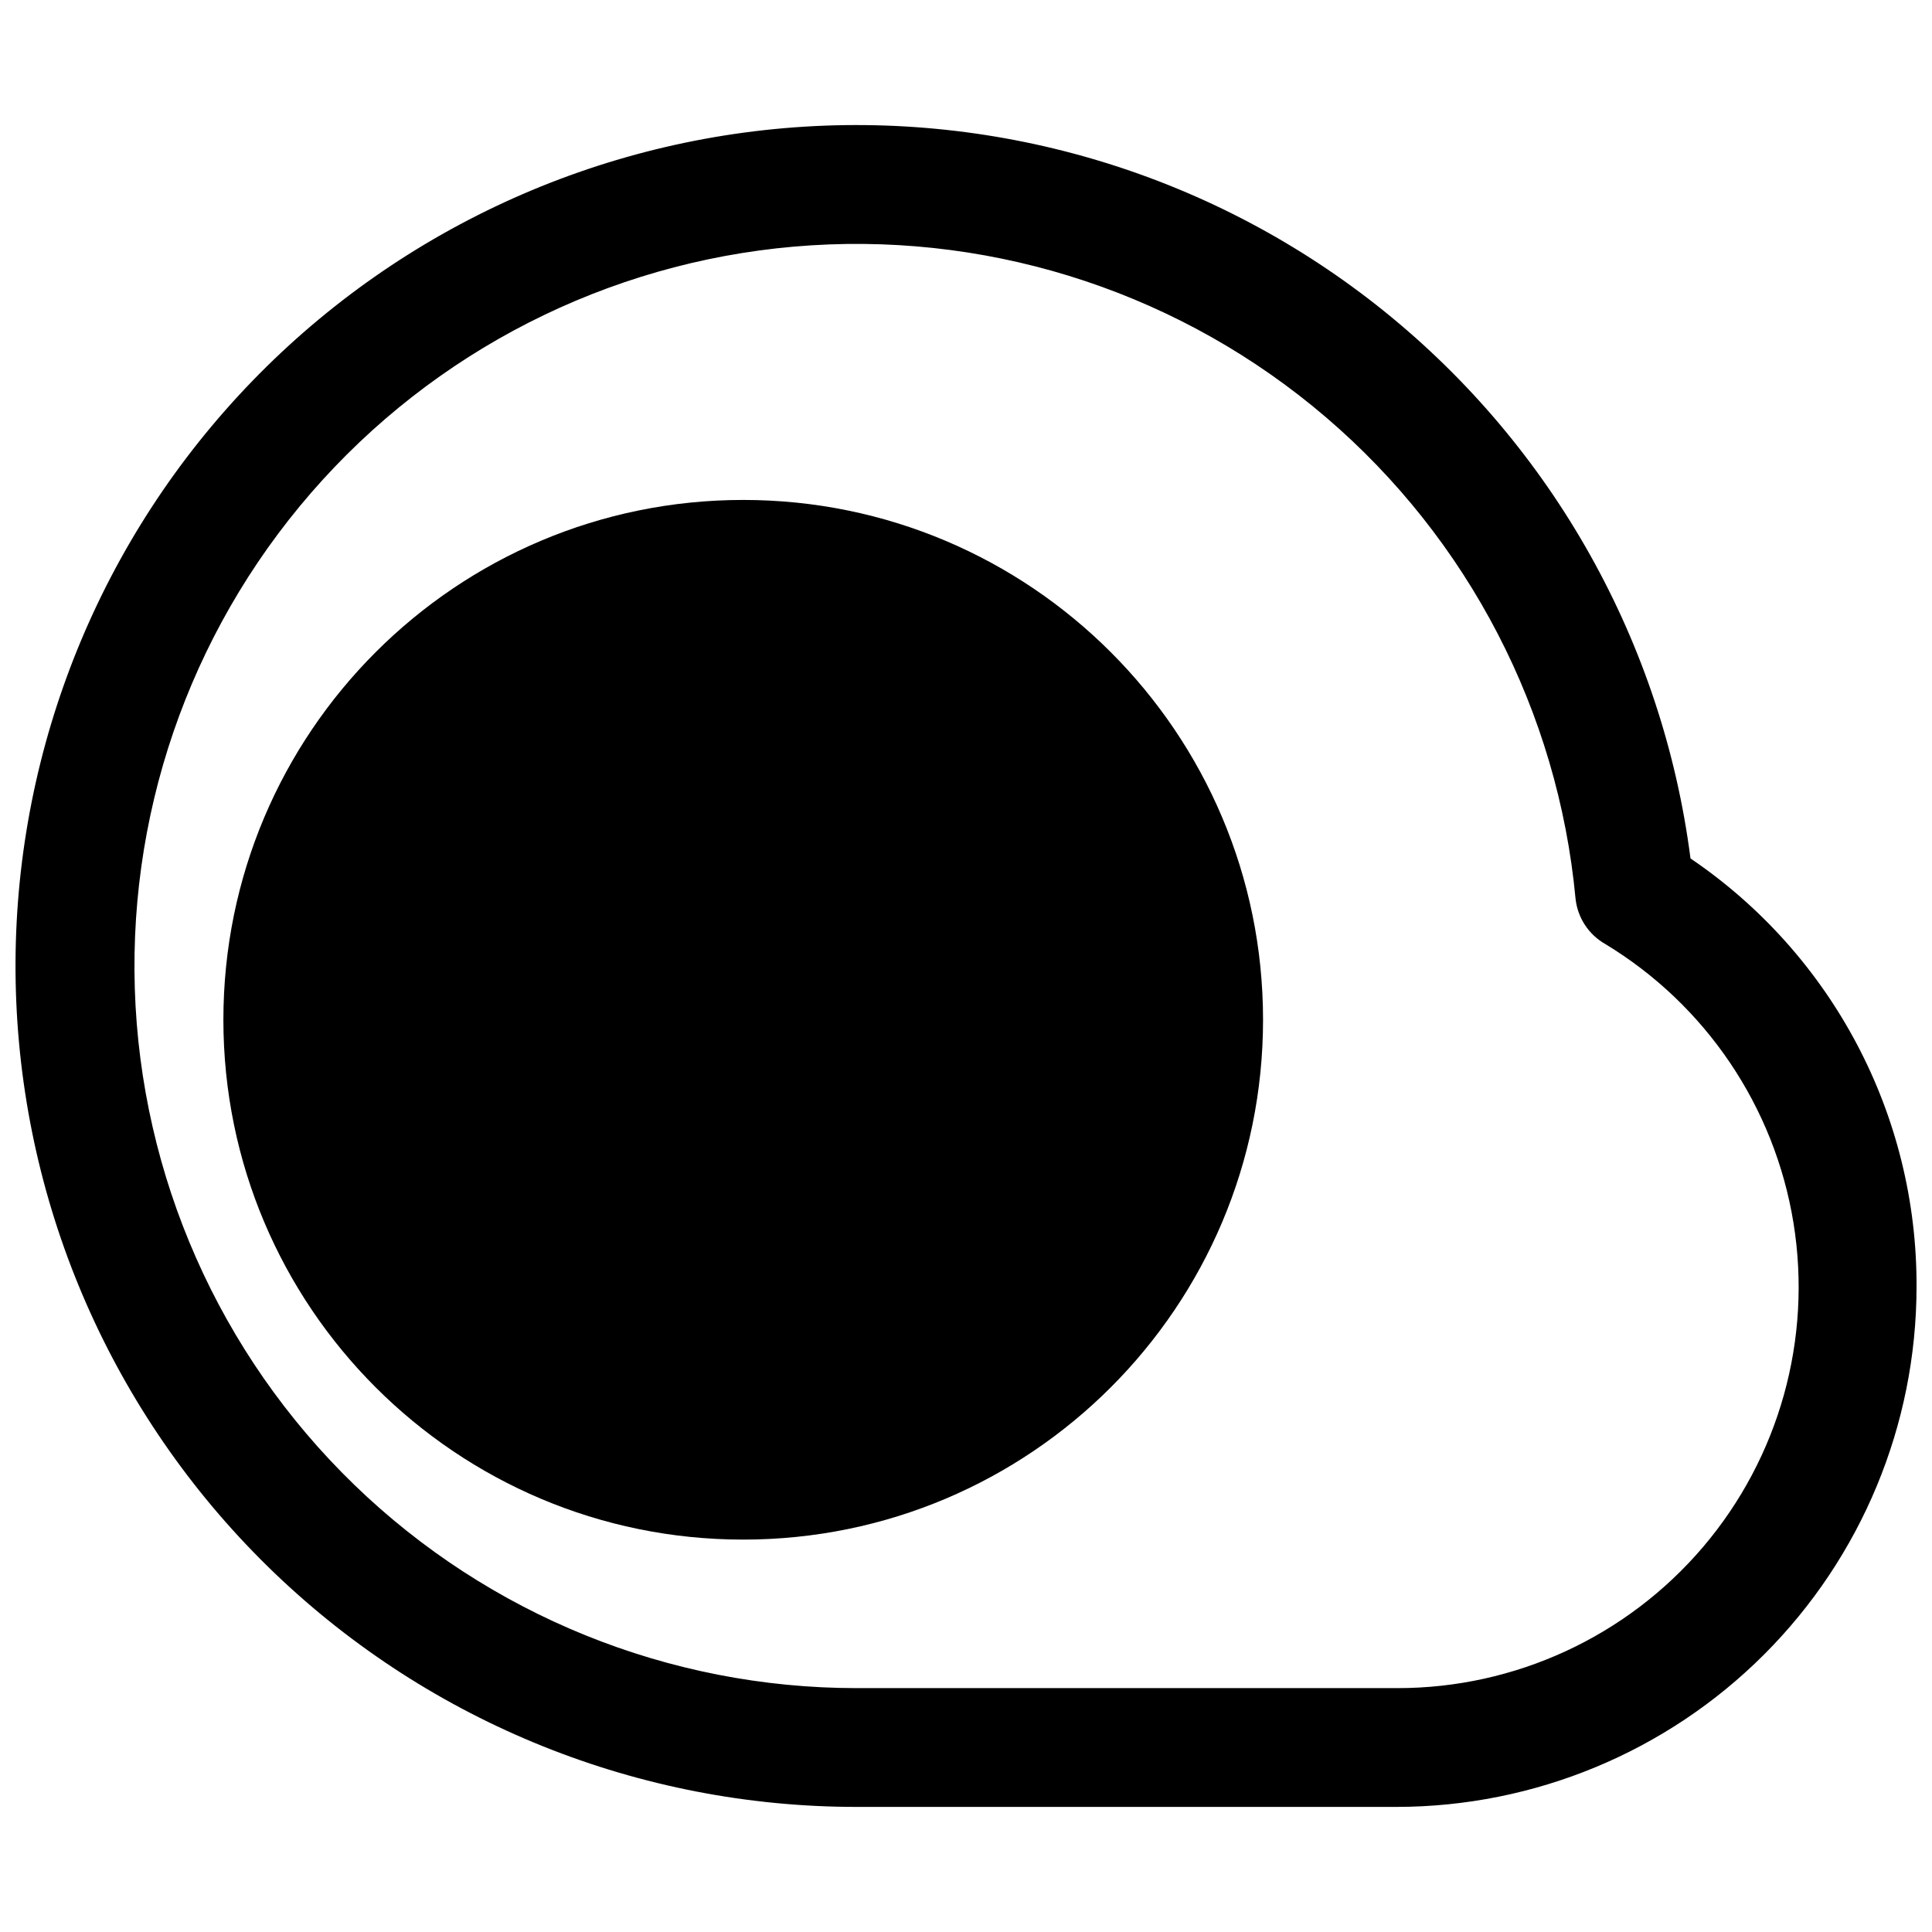
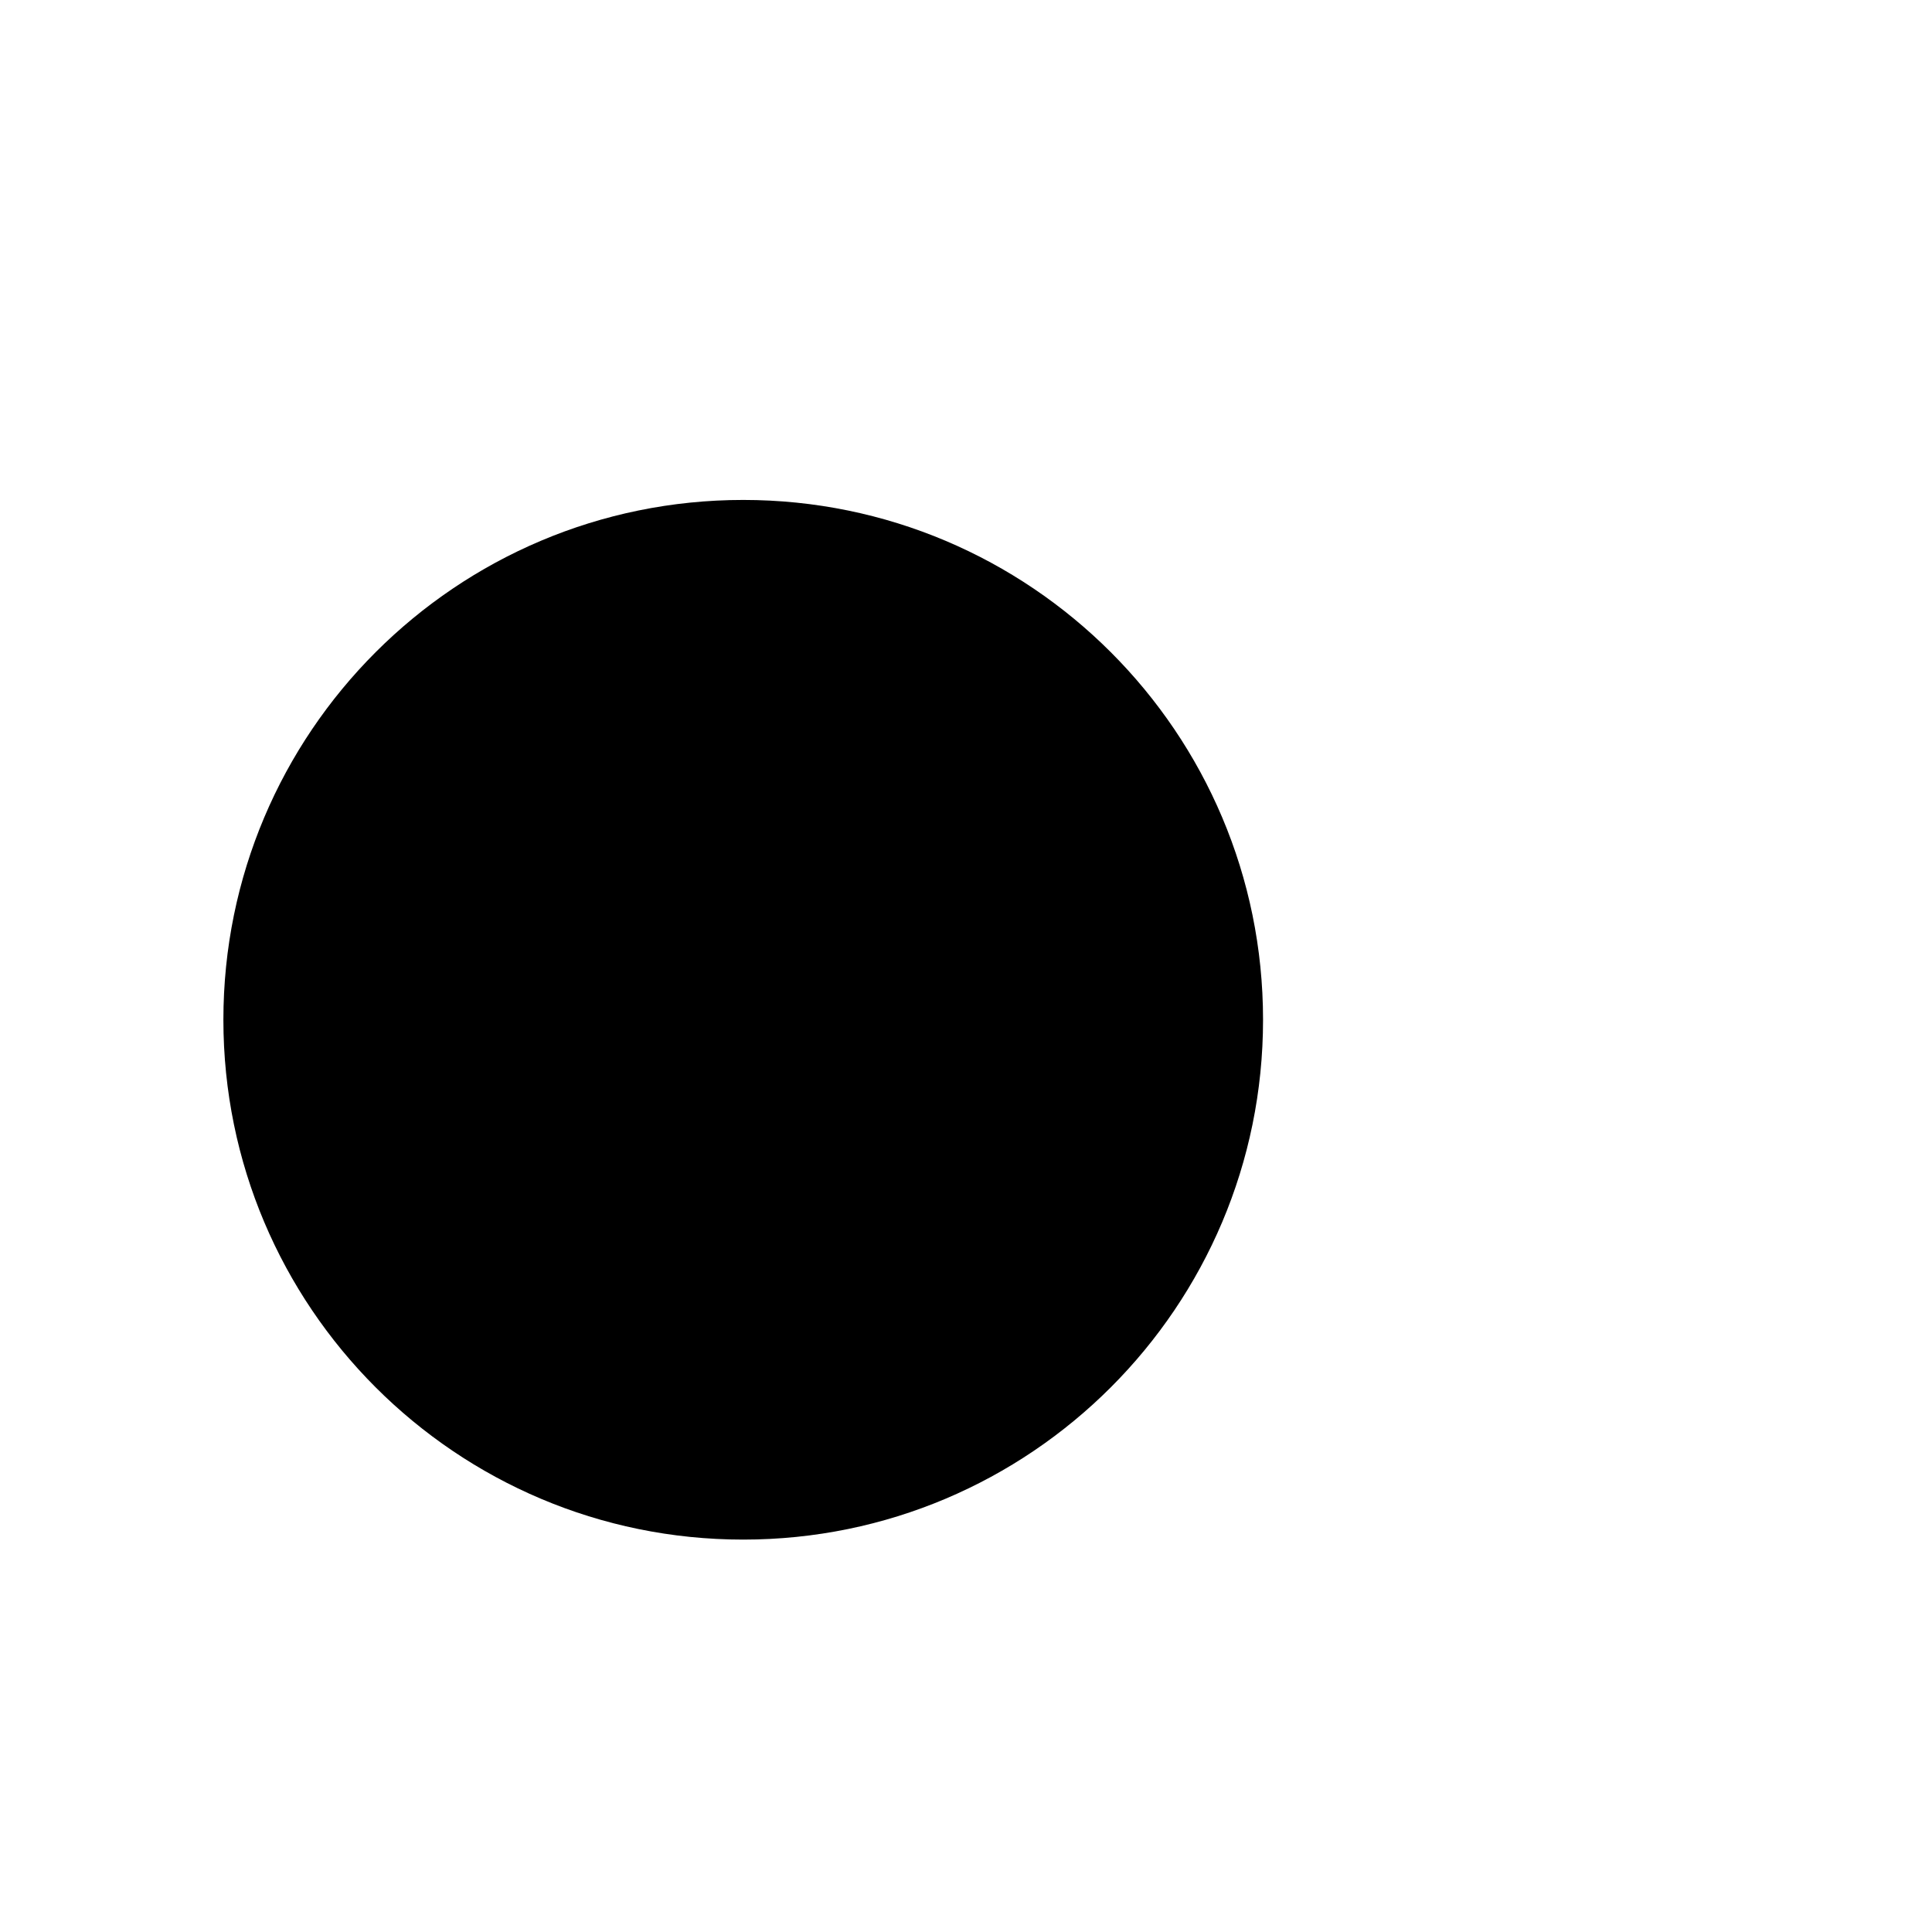
<svg xmlns="http://www.w3.org/2000/svg" width="800px" height="800px" version="1.1" viewBox="144 144 512 512">
  <defs>
    <clipPath id="a">
      <path d="m148.09 177h503.81v446h-503.81z" />
    </clipPath>
  </defs>
  <g clip-path="url(#a)">
-     <path d="m592 371.5c-7.348-56.988-36.422-108.93-81.156-145-44.734-36.062-101.67-53.453-158.92-48.543-57.25 4.91-110.39 31.746-148.33 74.898-37.938 43.156-57.742 99.297-55.277 156.7 2.469 57.41 27.012 111.64 68.508 151.39 41.5 39.742 96.746 61.922 154.21 61.906h143.11c36.523-0.043 71.539-14.57 97.363-40.395 25.828-25.828 40.355-60.844 40.395-97.367 0.203-45.48-22.258-88.07-59.906-113.59zm-77.852 219.87h-143.11c-49.727 0.008-97.5-19.34-133.21-53.941-35.707-34.602-56.547-81.746-58.102-131.44-1.555-49.699 16.297-98.055 49.773-134.82 33.473-36.766 79.945-59.062 129.57-62.16 49.629-3.102 98.512 13.234 136.3 45.551 37.793 32.312 61.523 78.07 66.164 127.57 0.531 5.051 3.461 9.535 7.875 12.043 26.664 16.137 44.902 43.168 49.887 73.934 4.981 30.77-3.793 62.172-24.004 85.902-20.211 23.727-49.82 37.387-80.988 37.359z" />
-   </g>
+     </g>
  <path d="m478.72 414.25c0 76.082-61.676 137.76-137.76 137.76-76.082 0-137.76-61.68-137.76-137.76 0-76.082 61.676-137.76 137.76-137.76 76.086 0 137.76 61.676 137.76 137.76" />
</svg>